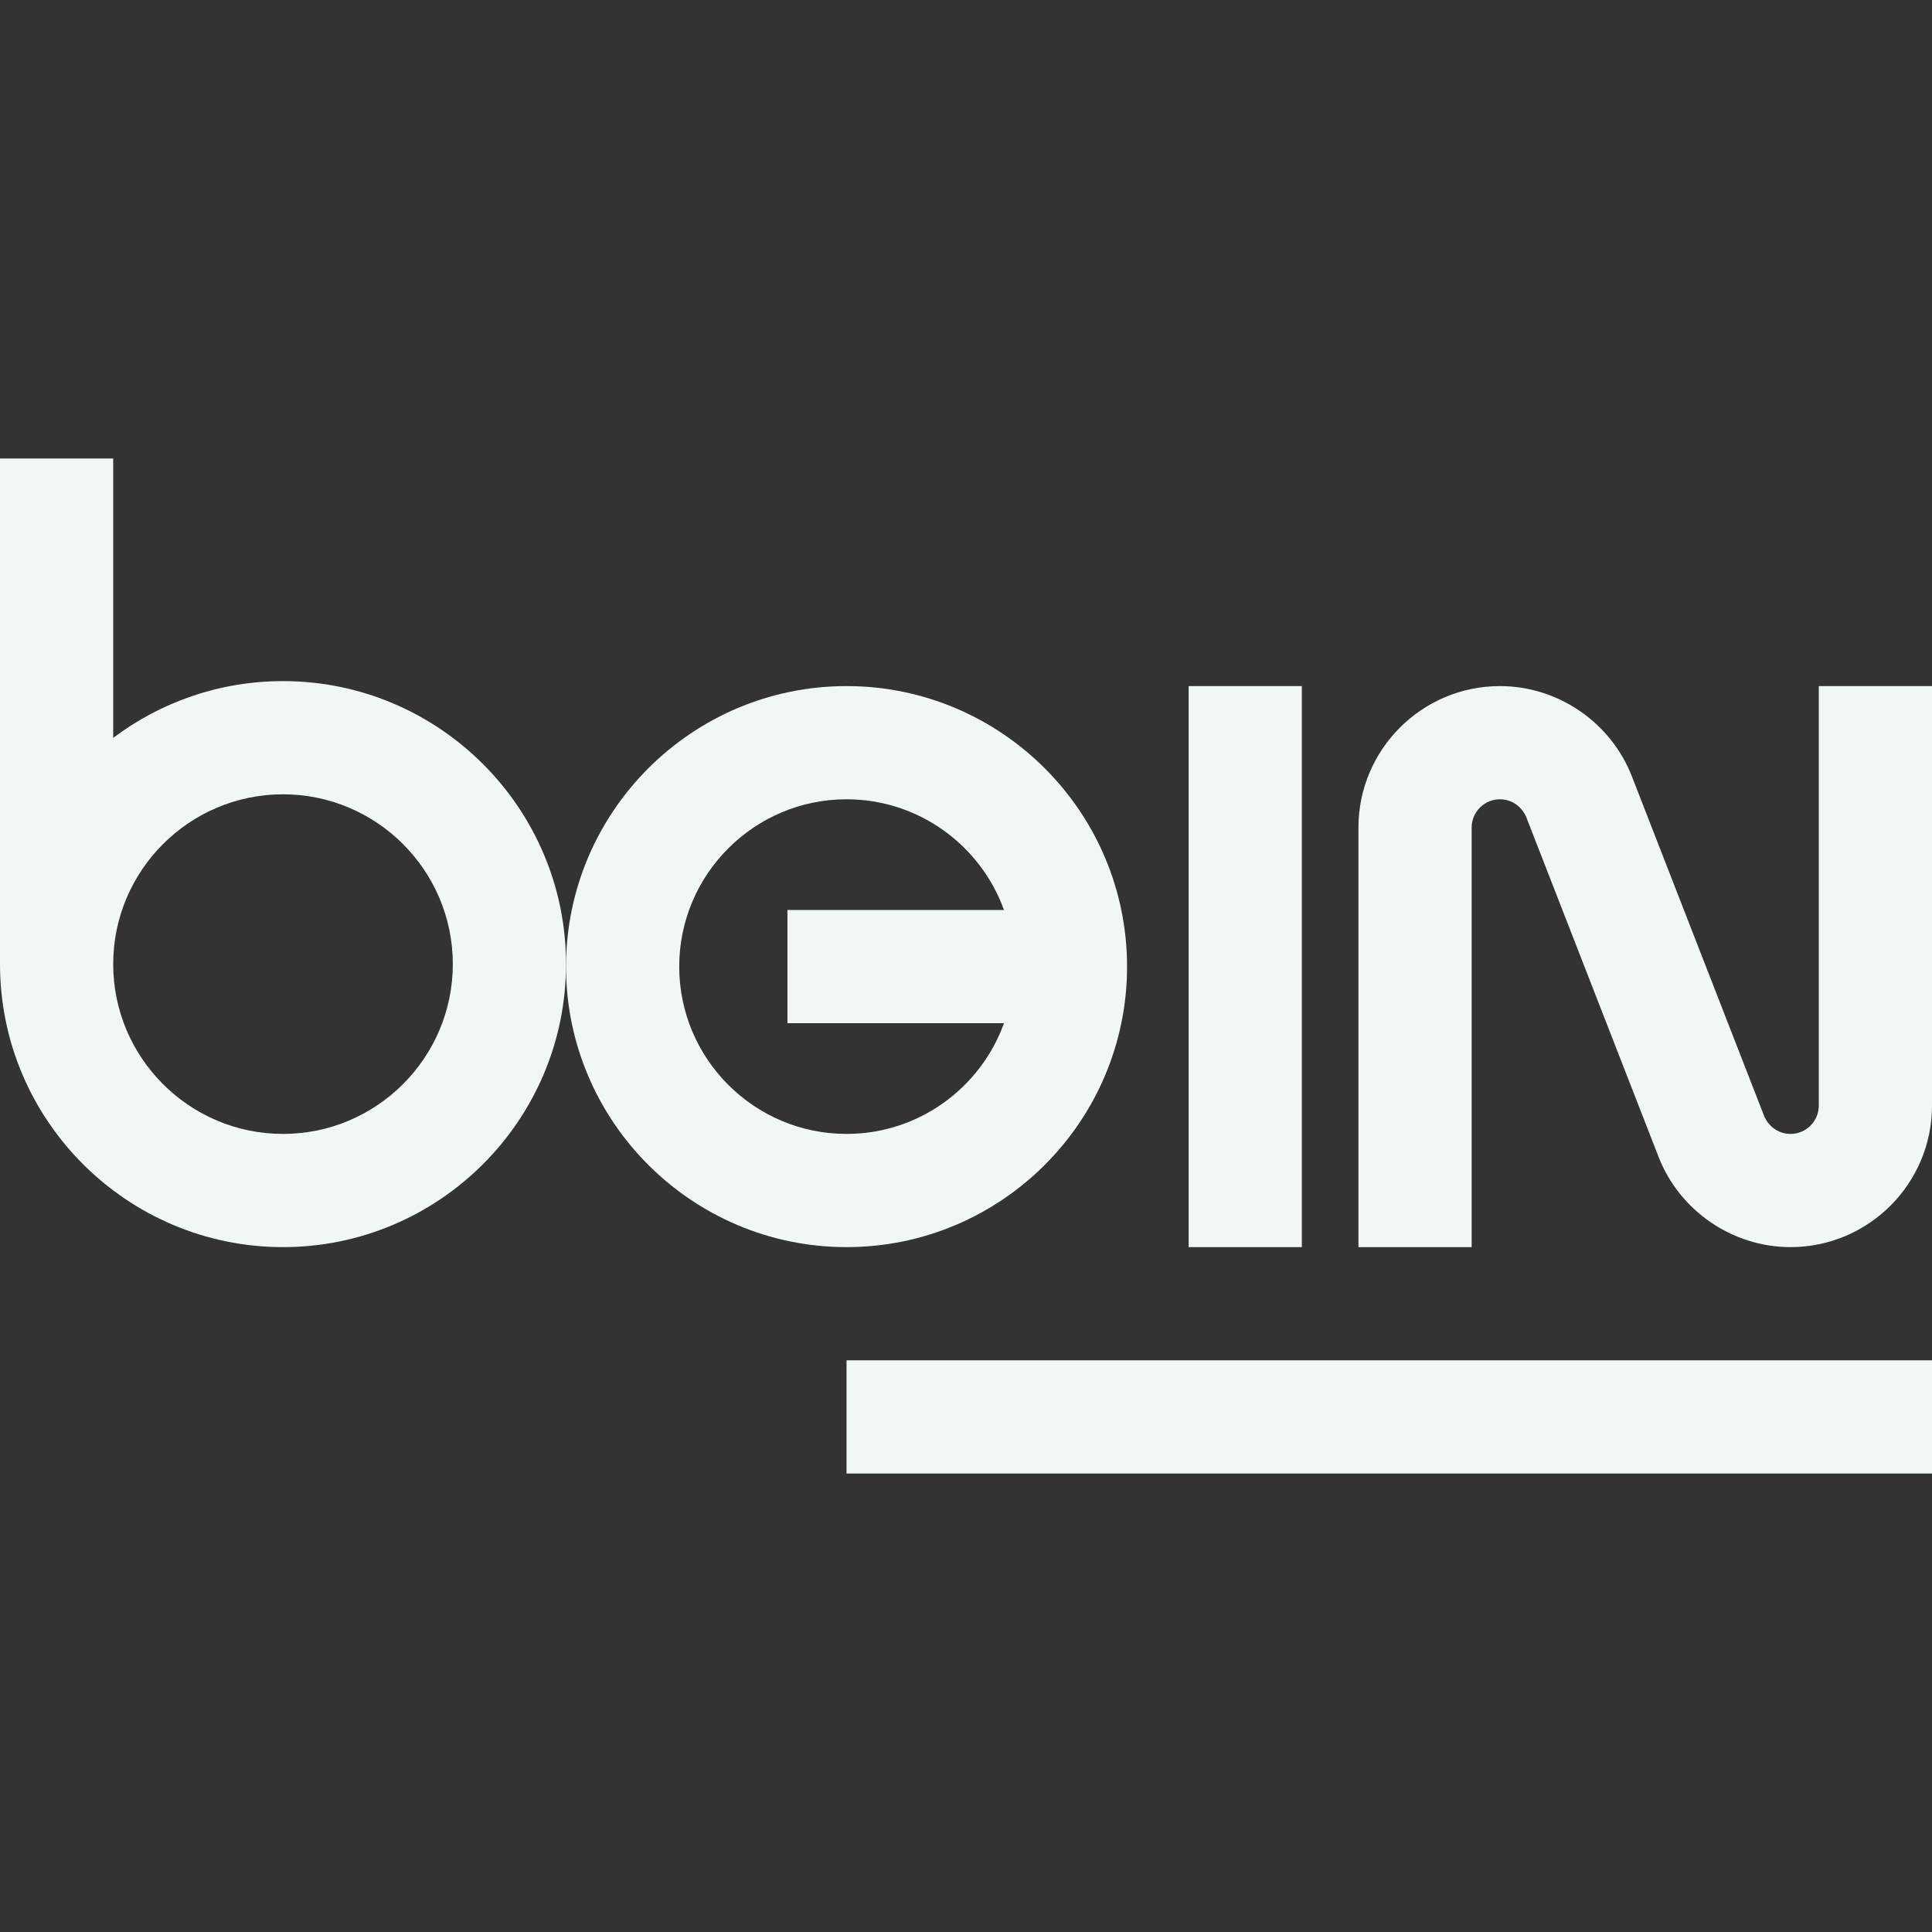
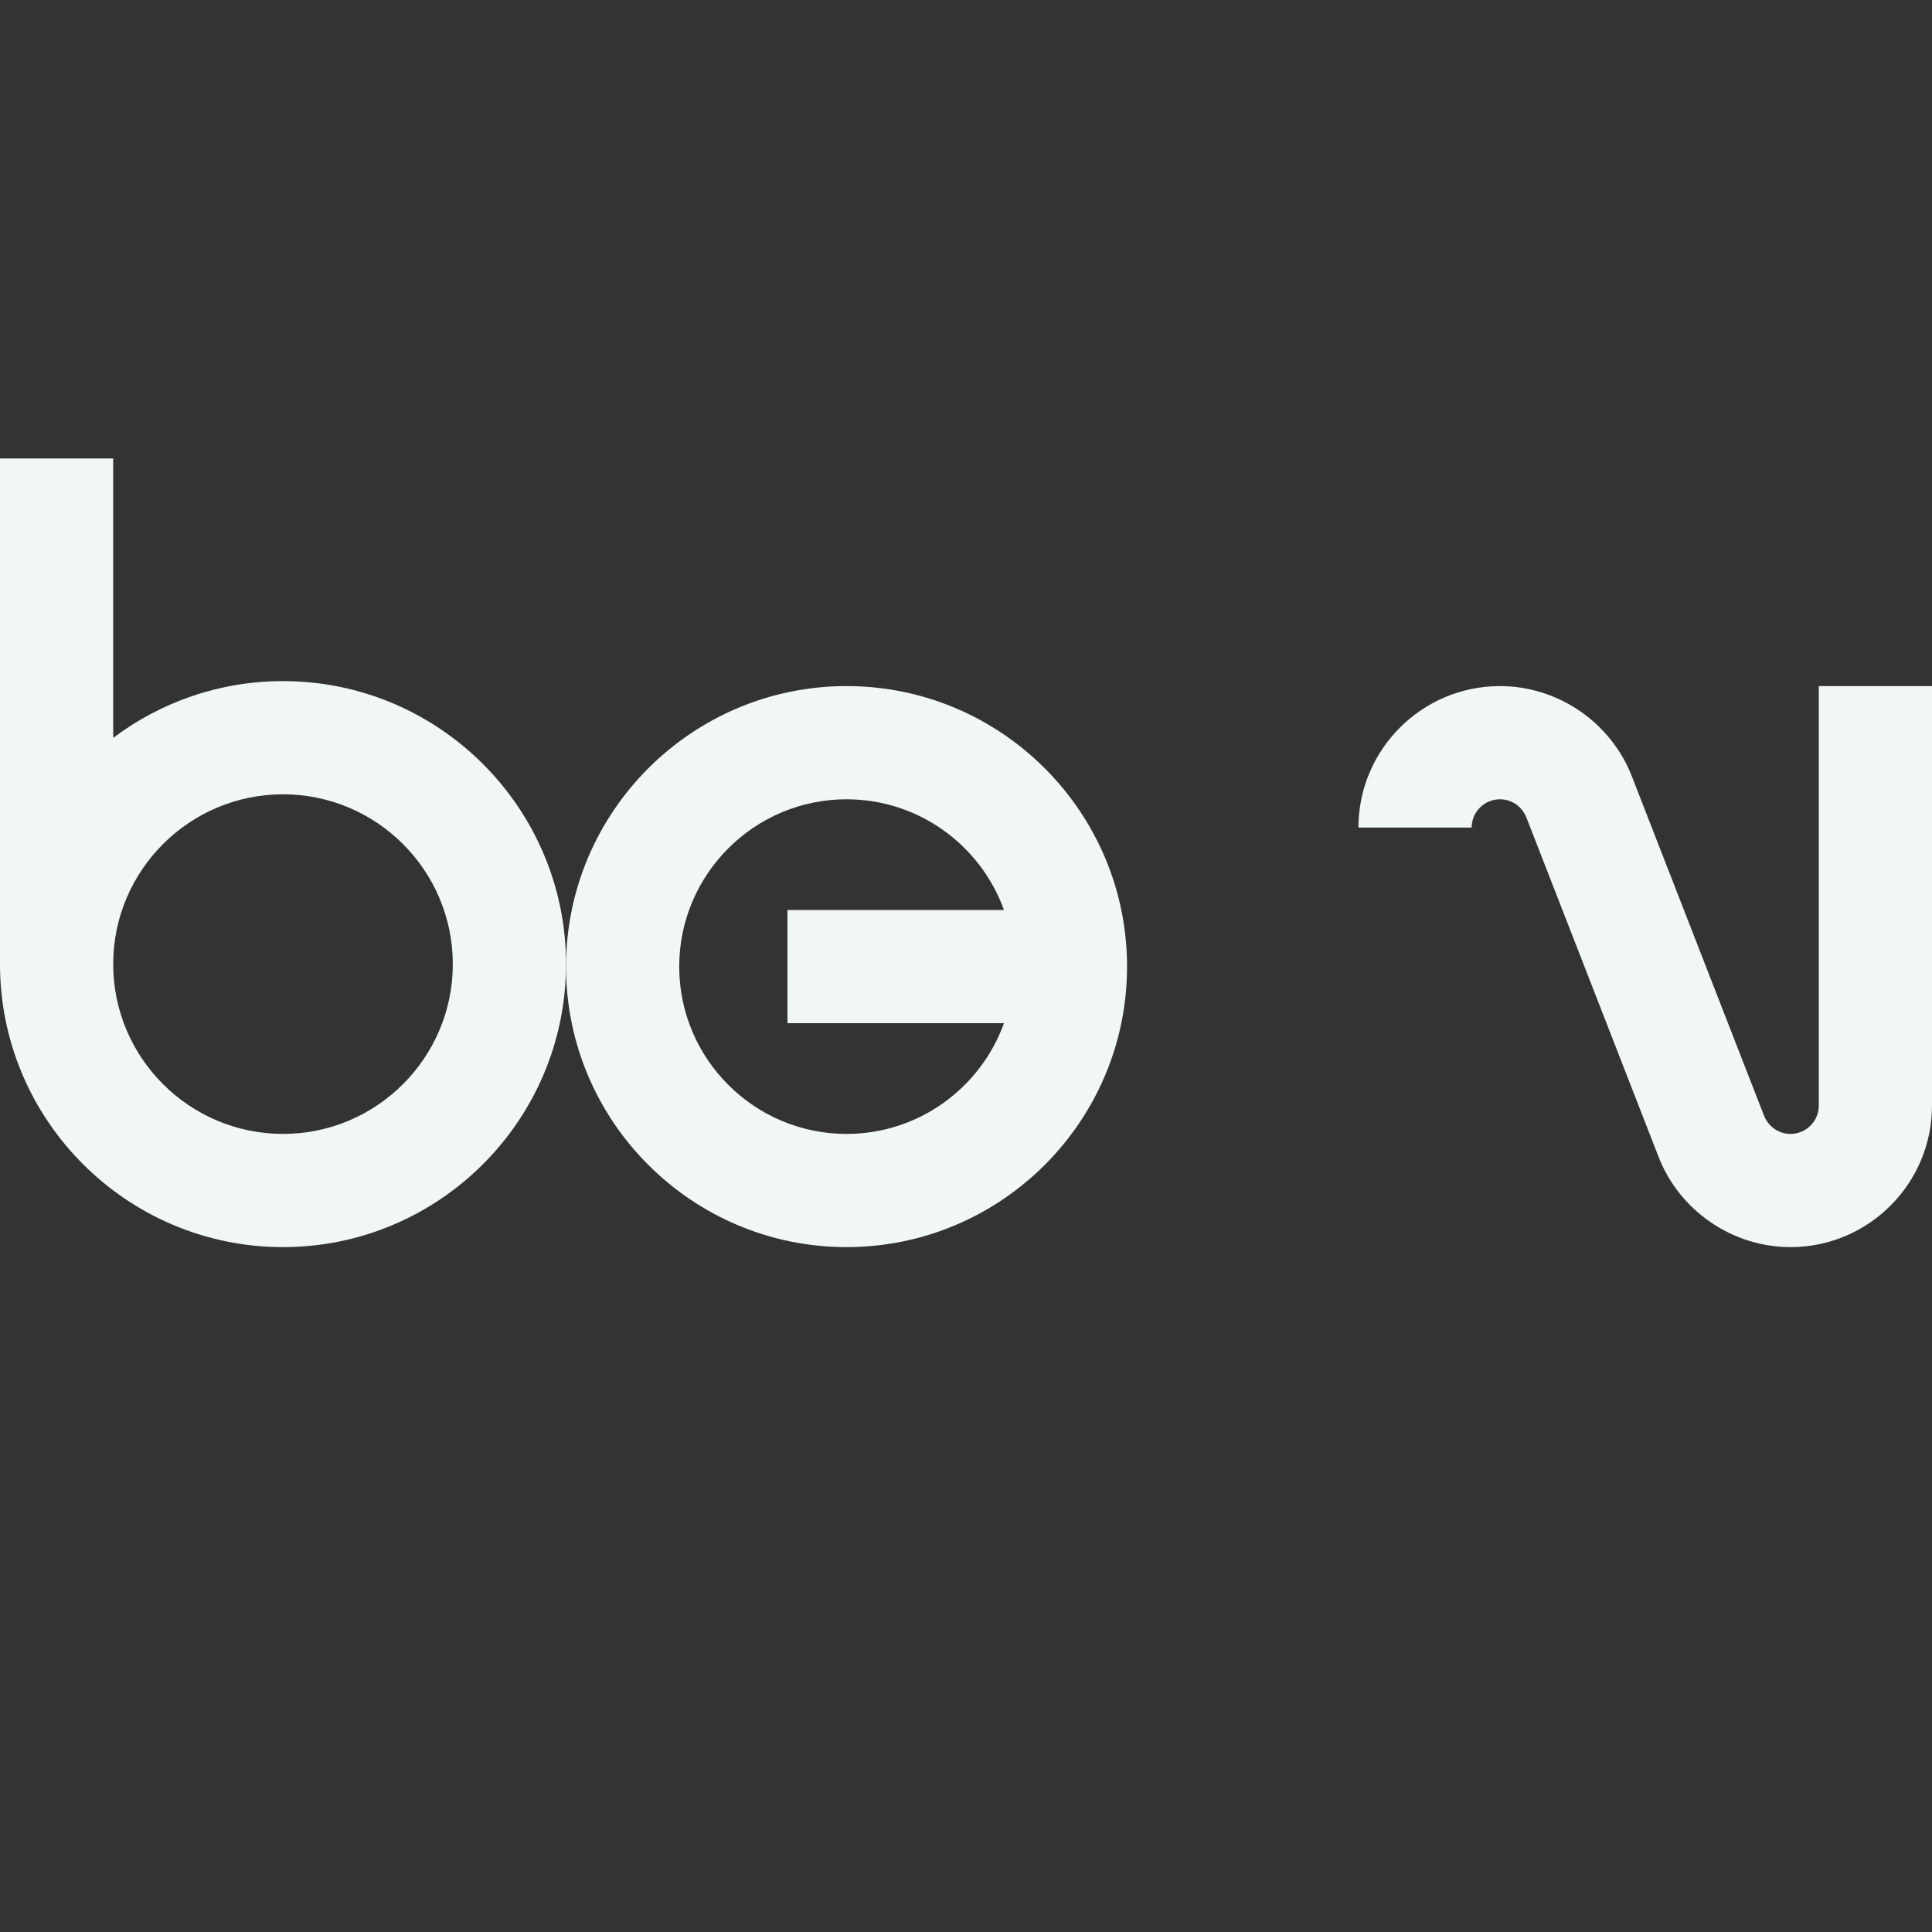
<svg xmlns="http://www.w3.org/2000/svg" version="1.1" id="Capa_1" x="0px" y="0px" viewBox="0 0 512 512" style="enable-background:new 0 0 512 512;" xml:space="preserve" width="512px" height="512px" class="">
  <rect x="0" y="0" width="512" height="512" fill="#333333" stroke="none" />
  <g>
    <g>
      <g>
        <path d="M75,180.5c-16.871,0-32.456,5.603-45,15.041V121.5H0v134c0,41.355,33.645,75,75,75s75-33.645,75-75    C150,214.145,116.355,180.5,75,180.5z M75,300.5c-24.813,0-45-20.187-45-45s20.187-45,45-45s45,20.187,45,45    S99.813,300.5,75,300.5z" data-original="#000000" class="active-path" data-old_color="#000000" fill="#F1F6F6" />
      </g>
    </g>
    <g>
      <g>
        <path d="M224.341,181.819c-40.991,0-74.341,33.349-74.341,74.34c0,40.992,33.35,74.341,74.341,74.341    c40.991,0,74.341-33.349,74.341-74.341C298.682,215.168,265.332,181.819,224.341,181.819z M266.065,271.159    c-6.163,17.089-22.537,29.341-41.724,29.341c-24.449,0-44.341-19.891-44.341-44.341c0-24.449,19.892-44.34,44.341-44.34    c19.186,0,35.561,12.252,41.724,29.34h-57.383v30H266.065z" data-original="#000000" class="active-path" data-old_color="#000000" fill="#F1F6F6" />
      </g>
    </g>
    <g>
      <g>
-         <rect x="315" y="181.82" width="30" height="148.68" data-original="#000000" class="active-path" data-old_color="#000000" fill="#F1F6F6" />
+         </g>
+     </g>
+     <g>
+       <g>
+         <path d="M482,181.819V293c0,4.136-3.364,7.5-7.5,7.5c-3.565,0-6.09-2.418-7.036-4.885l-34.951-89.742    c-5.527-14.388-19.598-24.054-35.013-24.054c-20.678,0-37.5,16.822-37.5,37.5h30V219.319c0-4.136,3.364-7.5,7.5-7.5    c3.564,0,6.088,2.417,7.033,4.877l34.948,89.734c5.523,14.396,19.596,24.069,35.019,24.069c20.678,0,37.5-16.822,37.5-37.5    v-111.18H482z" data-original="#000000" class="active-path" data-old_color="#000000" fill="#F1F6F6" />
      </g>
    </g>
    <g>
      <g>
-         <path d="M482,181.819V293c0,4.136-3.364,7.5-7.5,7.5c-3.565,0-6.09-2.418-7.036-4.885l-34.951-89.742    c-5.527-14.388-19.598-24.054-35.013-24.054c-20.678,0-37.5,16.822-37.5,37.5V330.5h30V219.319c0-4.136,3.364-7.5,7.5-7.5    c3.564,0,6.088,2.417,7.033,4.877l34.948,89.734c5.523,14.396,19.596,24.069,35.019,24.069c20.678,0,37.5-16.822,37.5-37.5    v-111.18H482z" data-original="#000000" class="active-path" data-old_color="#000000" fill="#F1F6F6" />
-       </g>
-     </g>
-     <g>
-       <g>
-         <rect x="224.34" y="360.5" width="287.66" height="30" data-original="#000000" class="active-path" data-old_color="#000000" fill="#F1F6F6" />
-       </g>
+         </g>
    </g>
  </g>
</svg>